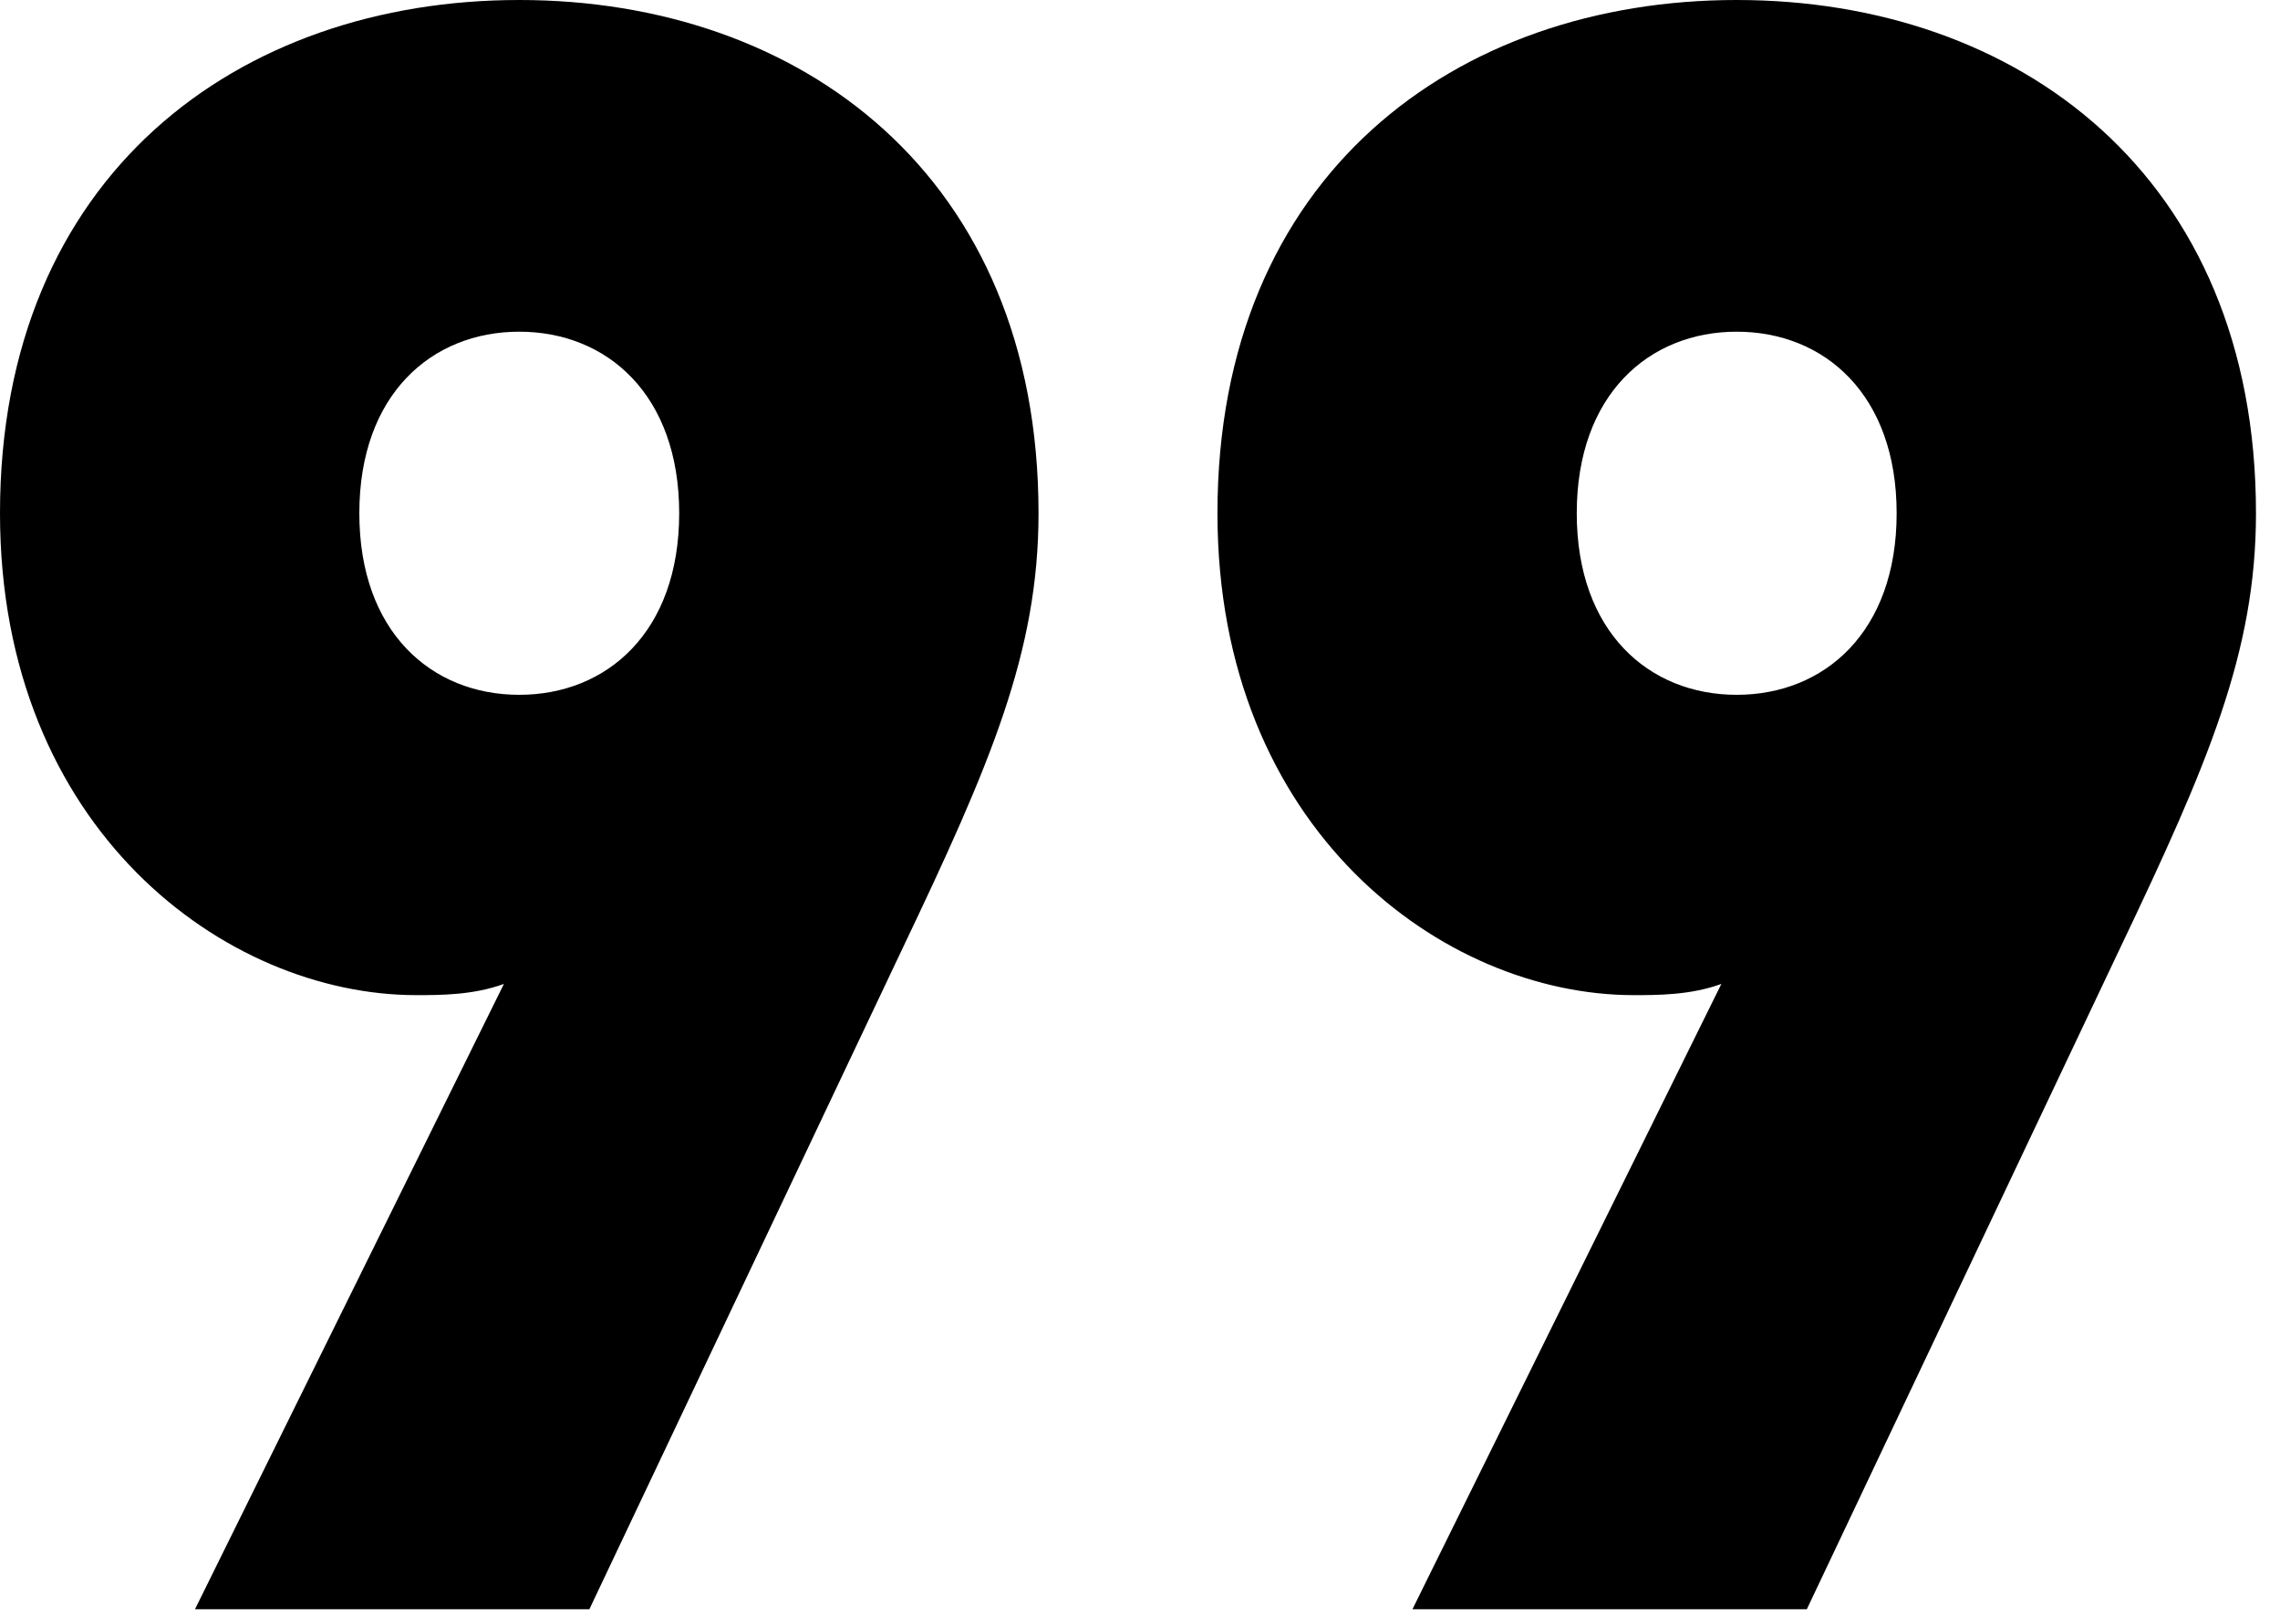
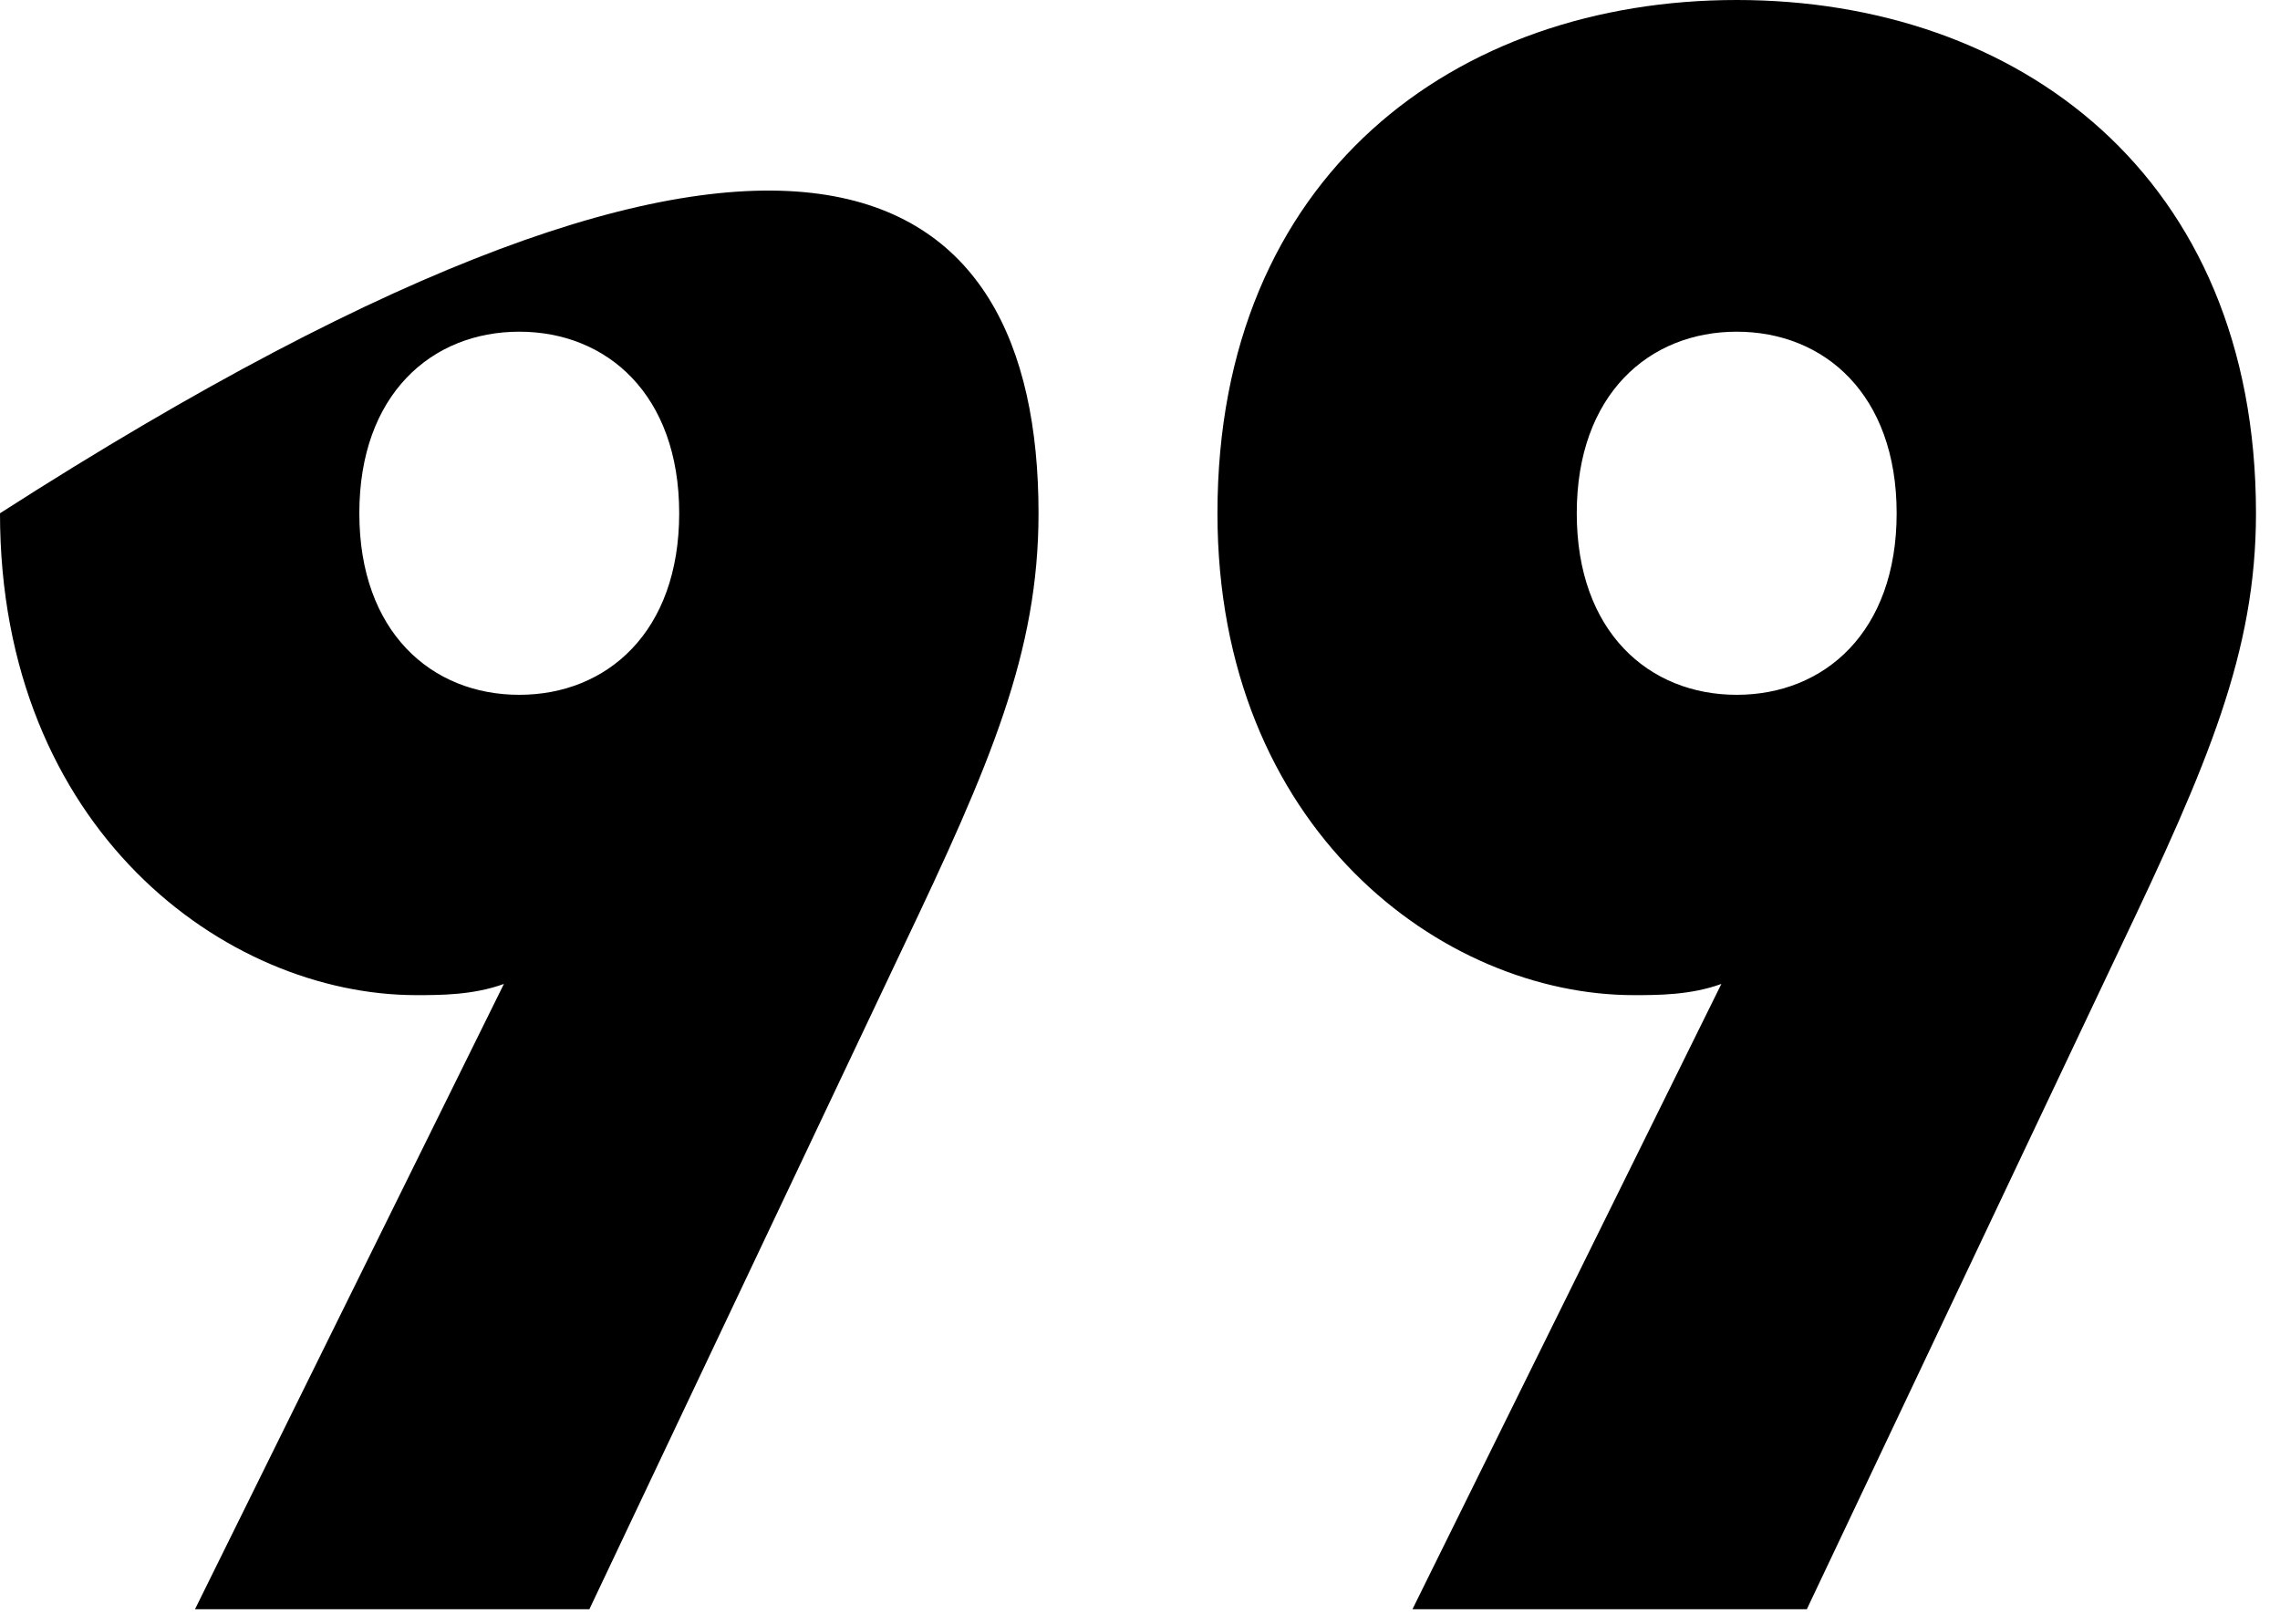
<svg xmlns="http://www.w3.org/2000/svg" width="73" height="52" viewBox="0 0 73 52" fill="none">
-   <path d="M33.251 16.436C33.251 20.886 31.708 24.475 28.902 30.36L18.87 51.533H6.243L16.134 31.508C15.152 31.867 14.1 31.867 13.328 31.867C7.225 31.867 0 26.556 0 16.436C0 5.598 7.646 0 16.625 0C25.605 0 33.251 5.598 33.251 16.436ZM21.746 16.436C21.746 12.632 19.431 10.622 16.625 10.622C13.819 10.622 11.505 12.632 11.505 16.436C11.505 20.24 13.819 22.25 16.625 22.25C19.431 22.25 21.746 20.24 21.746 16.436ZM72.231 16.436C72.231 20.886 70.687 24.475 67.881 30.36L57.85 51.533H45.223L55.114 31.508C54.132 31.867 53.08 31.867 52.308 31.867C46.205 31.867 38.98 26.556 38.98 16.436C38.98 5.598 46.626 0 55.605 0C64.584 0 72.231 5.598 72.231 16.436ZM60.726 16.436C60.726 12.632 58.411 10.622 55.605 10.622C52.799 10.622 50.484 12.632 50.484 16.436C50.484 20.24 52.799 22.25 55.605 22.25C58.411 22.25 60.726 20.24 60.726 16.436Z" fill="black" />
+   <path d="M33.251 16.436C33.251 20.886 31.708 24.475 28.902 30.36L18.87 51.533H6.243L16.134 31.508C15.152 31.867 14.1 31.867 13.328 31.867C7.225 31.867 0 26.556 0 16.436C25.605 0 33.251 5.598 33.251 16.436ZM21.746 16.436C21.746 12.632 19.431 10.622 16.625 10.622C13.819 10.622 11.505 12.632 11.505 16.436C11.505 20.24 13.819 22.25 16.625 22.25C19.431 22.25 21.746 20.24 21.746 16.436ZM72.231 16.436C72.231 20.886 70.687 24.475 67.881 30.36L57.85 51.533H45.223L55.114 31.508C54.132 31.867 53.08 31.867 52.308 31.867C46.205 31.867 38.98 26.556 38.98 16.436C38.98 5.598 46.626 0 55.605 0C64.584 0 72.231 5.598 72.231 16.436ZM60.726 16.436C60.726 12.632 58.411 10.622 55.605 10.622C52.799 10.622 50.484 12.632 50.484 16.436C50.484 20.24 52.799 22.25 55.605 22.25C58.411 22.25 60.726 20.24 60.726 16.436Z" fill="black" />
</svg>